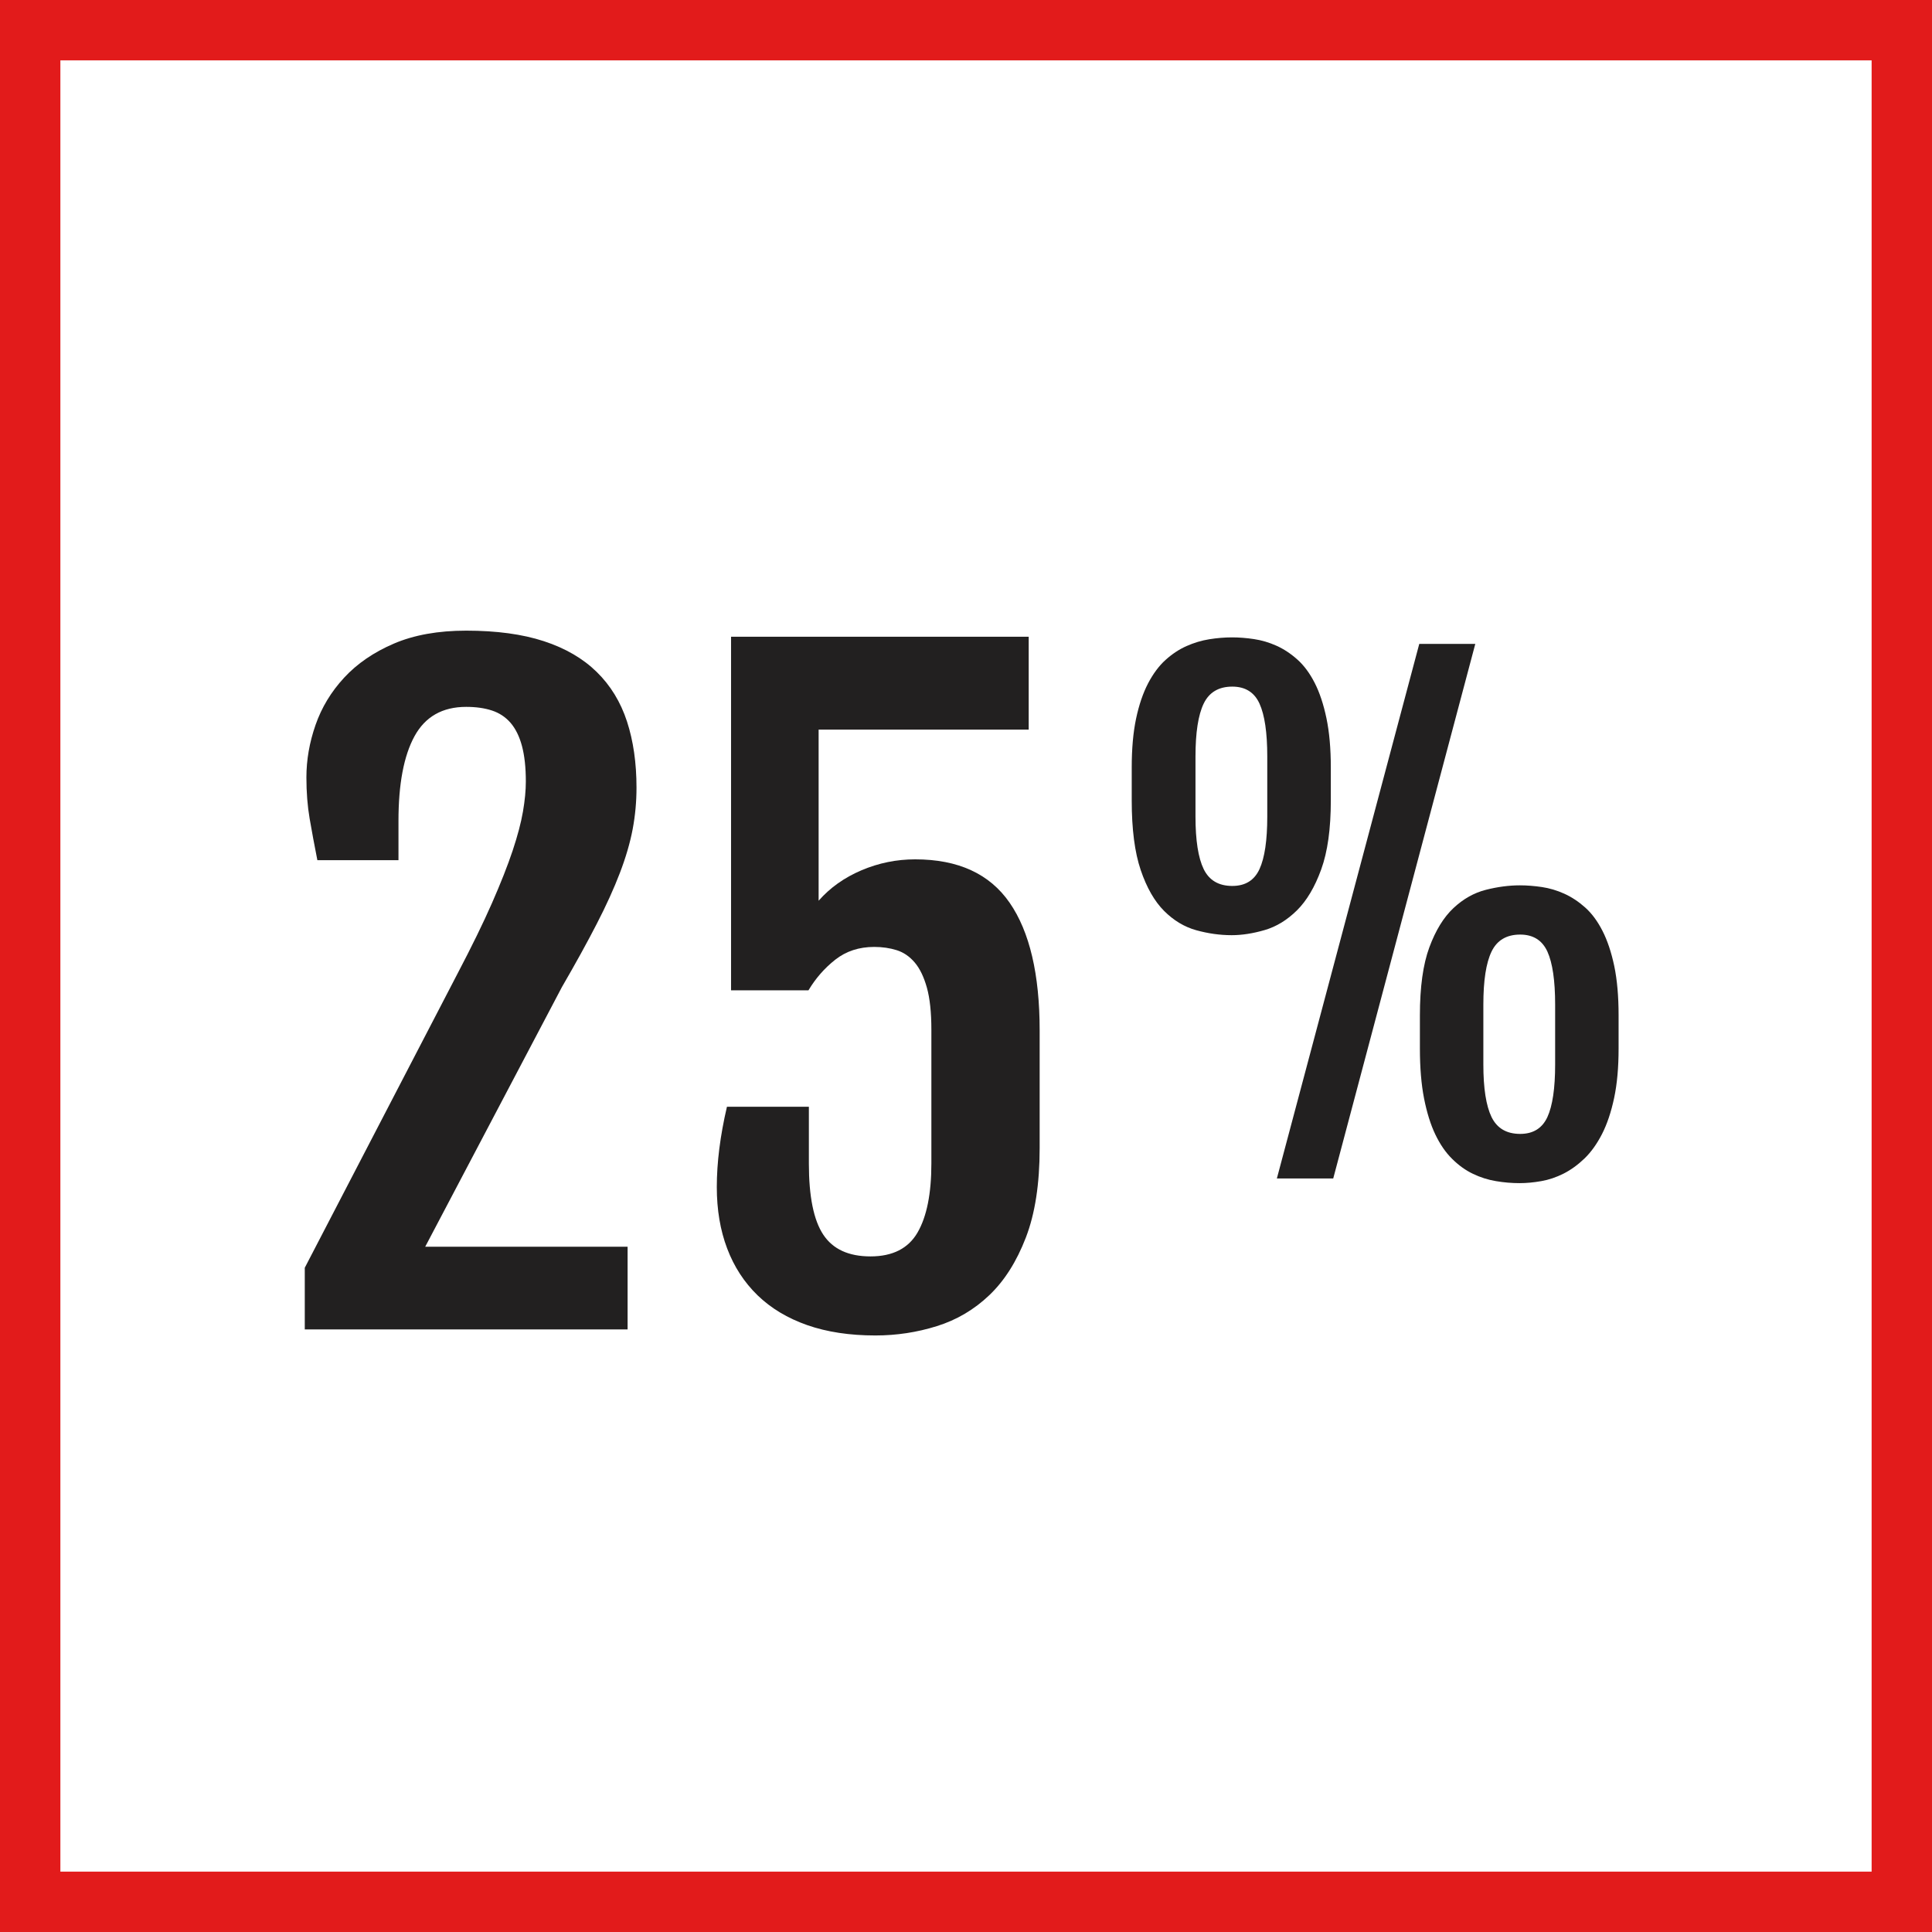
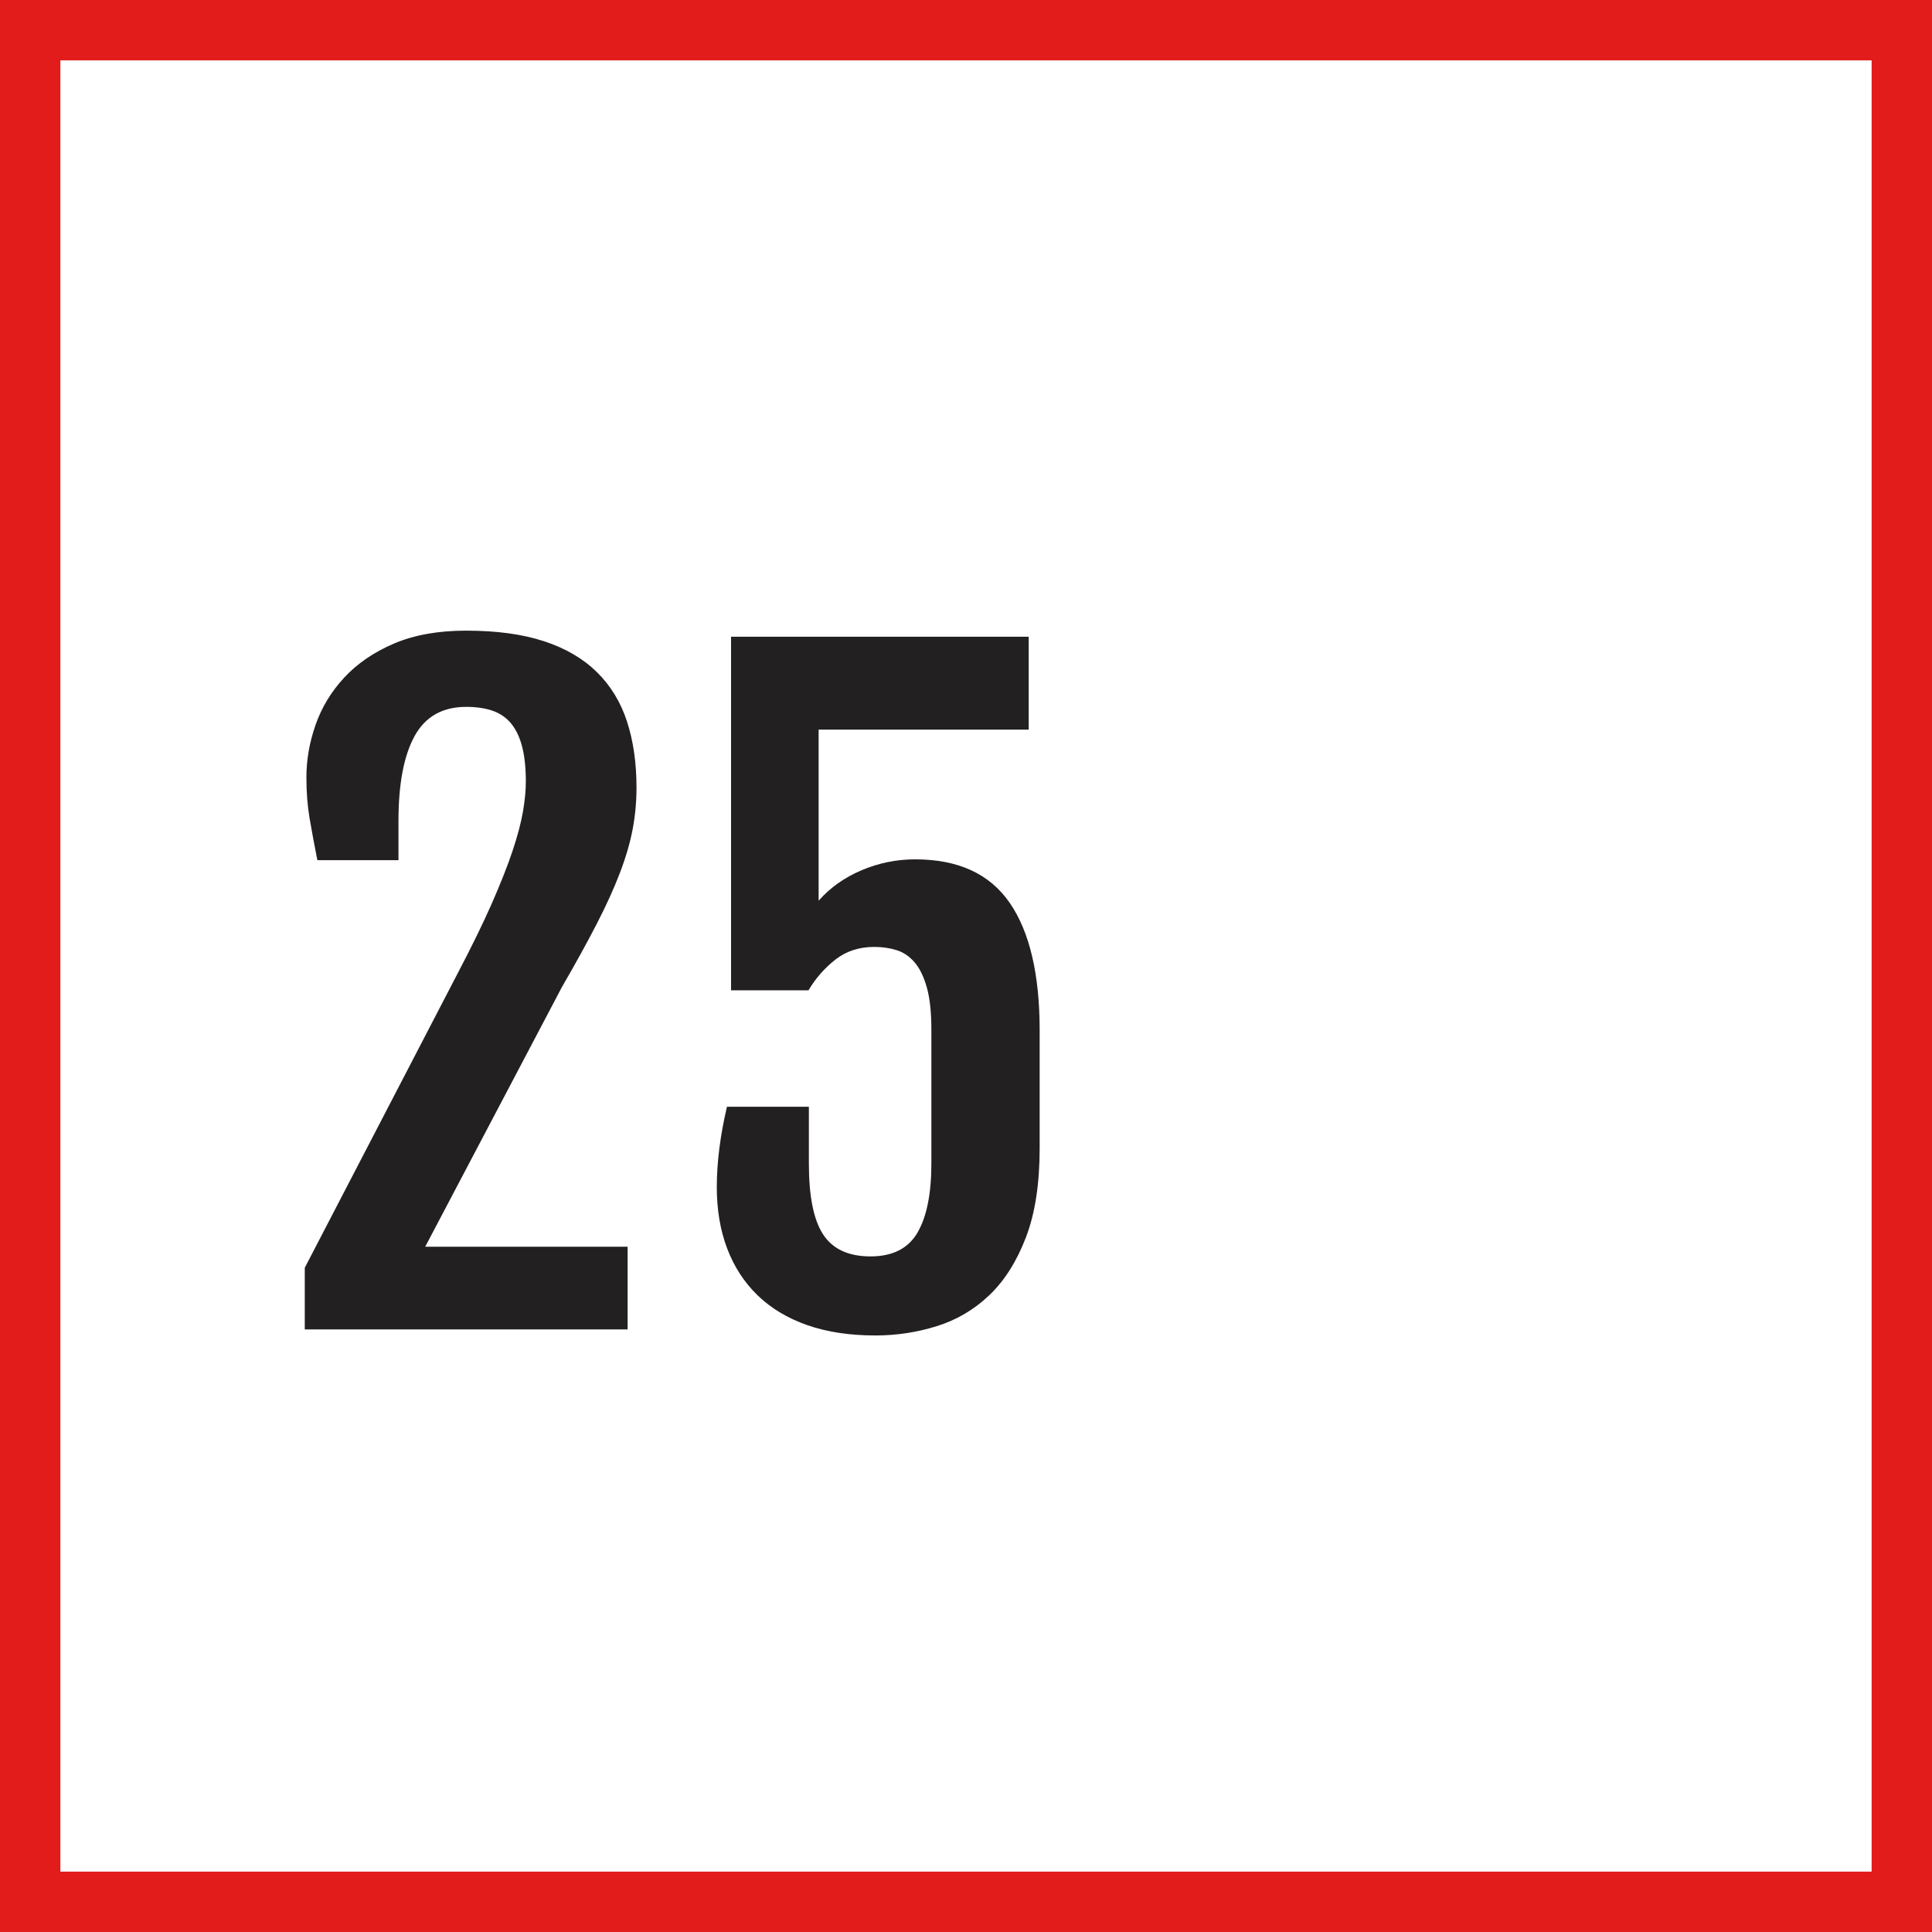
<svg xmlns="http://www.w3.org/2000/svg" version="1.1" id="Layer_1" viewBox="0 0 512 512" xml:space="preserve">
  <rect x="0" y="0" width="512" height="512" fill="#333333" stroke="none" />
  <rect x="8" y="8" style="fill:#FFFFFF;" width="496" height="496" />
-   <path style="fill:#E21B1B;" d="M496,16v480H16V16H496 M512,0H0v512h512V0L512,0z" />
+   <path style="fill:#E21B1B;" d="M496,16v480H16V16H496 M512,0H0v512h512V0L512,0" />
  <g>
    <path style="fill:#222020;" d="M80.768,335.968l40.52-78.024c3.72-7.096,6.752-13.288,9.08-18.592s4.16-9.944,5.488-13.92   c1.32-3.976,2.232-7.432,2.736-10.368s0.76-5.592,0.76-7.952c0-3.728-0.344-6.856-1.024-9.408c-0.68-2.544-1.688-4.584-3.008-6.128   c-1.328-1.536-2.976-2.632-4.944-3.28s-4.24-0.968-6.832-0.968c-6.304,0-10.864,2.6-13.704,7.792   c-2.832,5.192-4.24,12.664-4.24,22.408v10.424H84.104c-0.792-4.008-1.472-7.68-2.048-11.016c-0.568-3.336-0.856-6.968-0.856-10.904   c0-4.656,0.808-9.296,2.424-13.92c1.608-4.624,4.136-8.8,7.576-12.52s7.832-6.736,13.168-9.024s11.736-3.44,19.176-3.44   c8.024,0,14.888,0.928,20.584,2.792s10.368,4.584,14.024,8.168s6.32,7.952,8.008,13.112c1.68,5.16,2.52,11,2.52,17.52   c0,3.72-0.336,7.4-1.016,11.016c-0.688,3.616-1.816,7.488-3.392,11.608s-3.616,8.616-6.128,13.488   c-2.504,4.872-5.584,10.464-9.24,16.768l-36.216,68.792h53.632v21.92H80.768V335.968z" />
    <path style="fill:#222020;" d="M189.96,314.576c0-6.512,0.896-13.608,2.688-21.272h21.712v15.048   c0,8.736,1.272,15.024,3.824,18.856c2.536,3.832,6.712,5.752,12.512,5.752c5.872,0,10.032-2.12,12.472-6.344   s3.656-10.32,3.656-18.264V272.88c0-4.584-0.4-8.296-1.184-11.128c-0.792-2.832-1.856-5.056-3.216-6.664   c-1.368-1.616-2.96-2.704-4.784-3.28c-1.832-0.576-3.824-0.864-5.968-0.864c-4.016,0-7.456,1.128-10.32,3.384   s-5.224,4.968-7.096,8.112h-20.52v-93.704h78.88v24.616h-55.672v45.352c3.016-3.44,6.792-6.128,11.344-8.064   c4.544-1.936,9.296-2.904,14.24-2.904c11.392,0,19.736,3.832,25.04,11.504c5.296,7.664,7.952,18.952,7.952,33.856v31.168   c0,9.456-1.216,17.352-3.656,23.696s-5.656,11.432-9.672,15.264s-8.648,6.568-13.92,8.216c-5.264,1.648-10.688,2.472-16.28,2.472   c-6.808,0-12.824-0.912-18.056-2.736c-5.224-1.832-9.616-4.464-13.168-7.904c-3.544-3.44-6.232-7.568-8.064-12.416   C190.872,326.024,189.96,320.6,189.96,314.576z" />
-     <path style="fill:#222020;" d="M326.416,247.832c-3.128,0-6.248-0.44-9.4-1.312c-3.144-0.872-5.984-2.584-8.528-5.128   c-2.536-2.544-4.608-6.16-6.192-10.832c-1.584-4.68-2.376-10.816-2.376-18.416v-8.776c0-4.976,0.384-9.28,1.152-12.92   c0.768-3.632,1.824-6.736,3.16-9.312c1.344-2.568,2.88-4.648,4.632-6.232s3.608-2.816,5.576-3.688s3.984-1.48,6.032-1.808   c2.056-0.328,4.064-0.496,6.032-0.496c1.856,0,3.8,0.152,5.832,0.456c2.016,0.304,4,0.888,5.944,1.76   c1.936,0.872,3.784,2.088,5.536,3.656c1.744,1.552,3.28,3.624,4.592,6.192s2.344,5.688,3.112,9.352s1.16,8.008,1.16,13.04v8.776   c0,7.496-0.848,13.576-2.544,18.256c-1.696,4.672-3.84,8.296-6.44,10.864s-5.448,4.304-8.528,5.208   C332.056,247.376,329.144,247.832,326.416,247.832z M326.568,234.784c3.456,0,5.848-1.488,7.216-4.472   c1.368-2.976,2.056-7.616,2.056-13.904v-15.912c0-6.344-0.688-11.016-2.056-14.024s-3.768-4.512-7.216-4.512   c-3.608,0-6.136,1.504-7.584,4.512c-1.448,3.008-2.168,7.68-2.168,14.024v15.912c0,6.288,0.728,10.928,2.168,13.904   C320.44,233.296,322.96,234.784,326.568,234.784z M376.12,170.64h14.848L353.32,312.304h-14.936L376.12,170.64z M376.288,269.08   c0-7.496,0.832-13.504,2.496-18.008c1.664-4.512,3.8-7.984,6.4-10.424c2.592-2.432,5.456-4.04,8.568-4.832s6.128-1.192,9.024-1.192   c1.856,0,3.8,0.152,5.824,0.448c2.024,0.304,4.008,0.888,5.952,1.768c1.936,0.872,3.784,2.096,5.528,3.648   c1.752,1.56,3.28,3.624,4.592,6.192s2.352,5.688,3.128,9.352c0.76,3.664,1.144,8.016,1.144,13.048v8.776   c0,5.032-0.392,9.408-1.184,13.128s-1.856,6.888-3.192,9.512c-1.344,2.624-2.888,4.792-4.632,6.488   c-1.76,1.688-3.6,3.032-5.536,4.016c-1.944,0.984-3.928,1.656-5.944,2.008c-2.032,0.36-3.936,0.536-5.752,0.536   c-2.08,0-4.168-0.176-6.272-0.536c-2.104-0.352-4.128-0.992-6.072-1.928c-1.936-0.92-3.776-2.232-5.496-3.936   c-1.728-1.688-3.216-3.848-4.48-6.48s-2.248-5.808-2.992-9.552c-0.736-3.744-1.104-8.168-1.104-13.248L376.288,269.08   L376.288,269.08z M393.104,282.12c0,6.288,0.728,10.928,2.168,13.904c1.456,2.984,3.984,4.472,7.592,4.472   c3.44,0,5.84-1.488,7.216-4.472c1.36-2.976,2.048-7.616,2.048-13.904v-15.912c0-6.344-0.688-11.016-2.048-14.024   c-1.376-3.008-3.784-4.512-7.216-4.512c-3.608,0-6.144,1.504-7.592,4.512s-2.168,7.68-2.168,14.024V282.12z" />
  </g>
</svg>